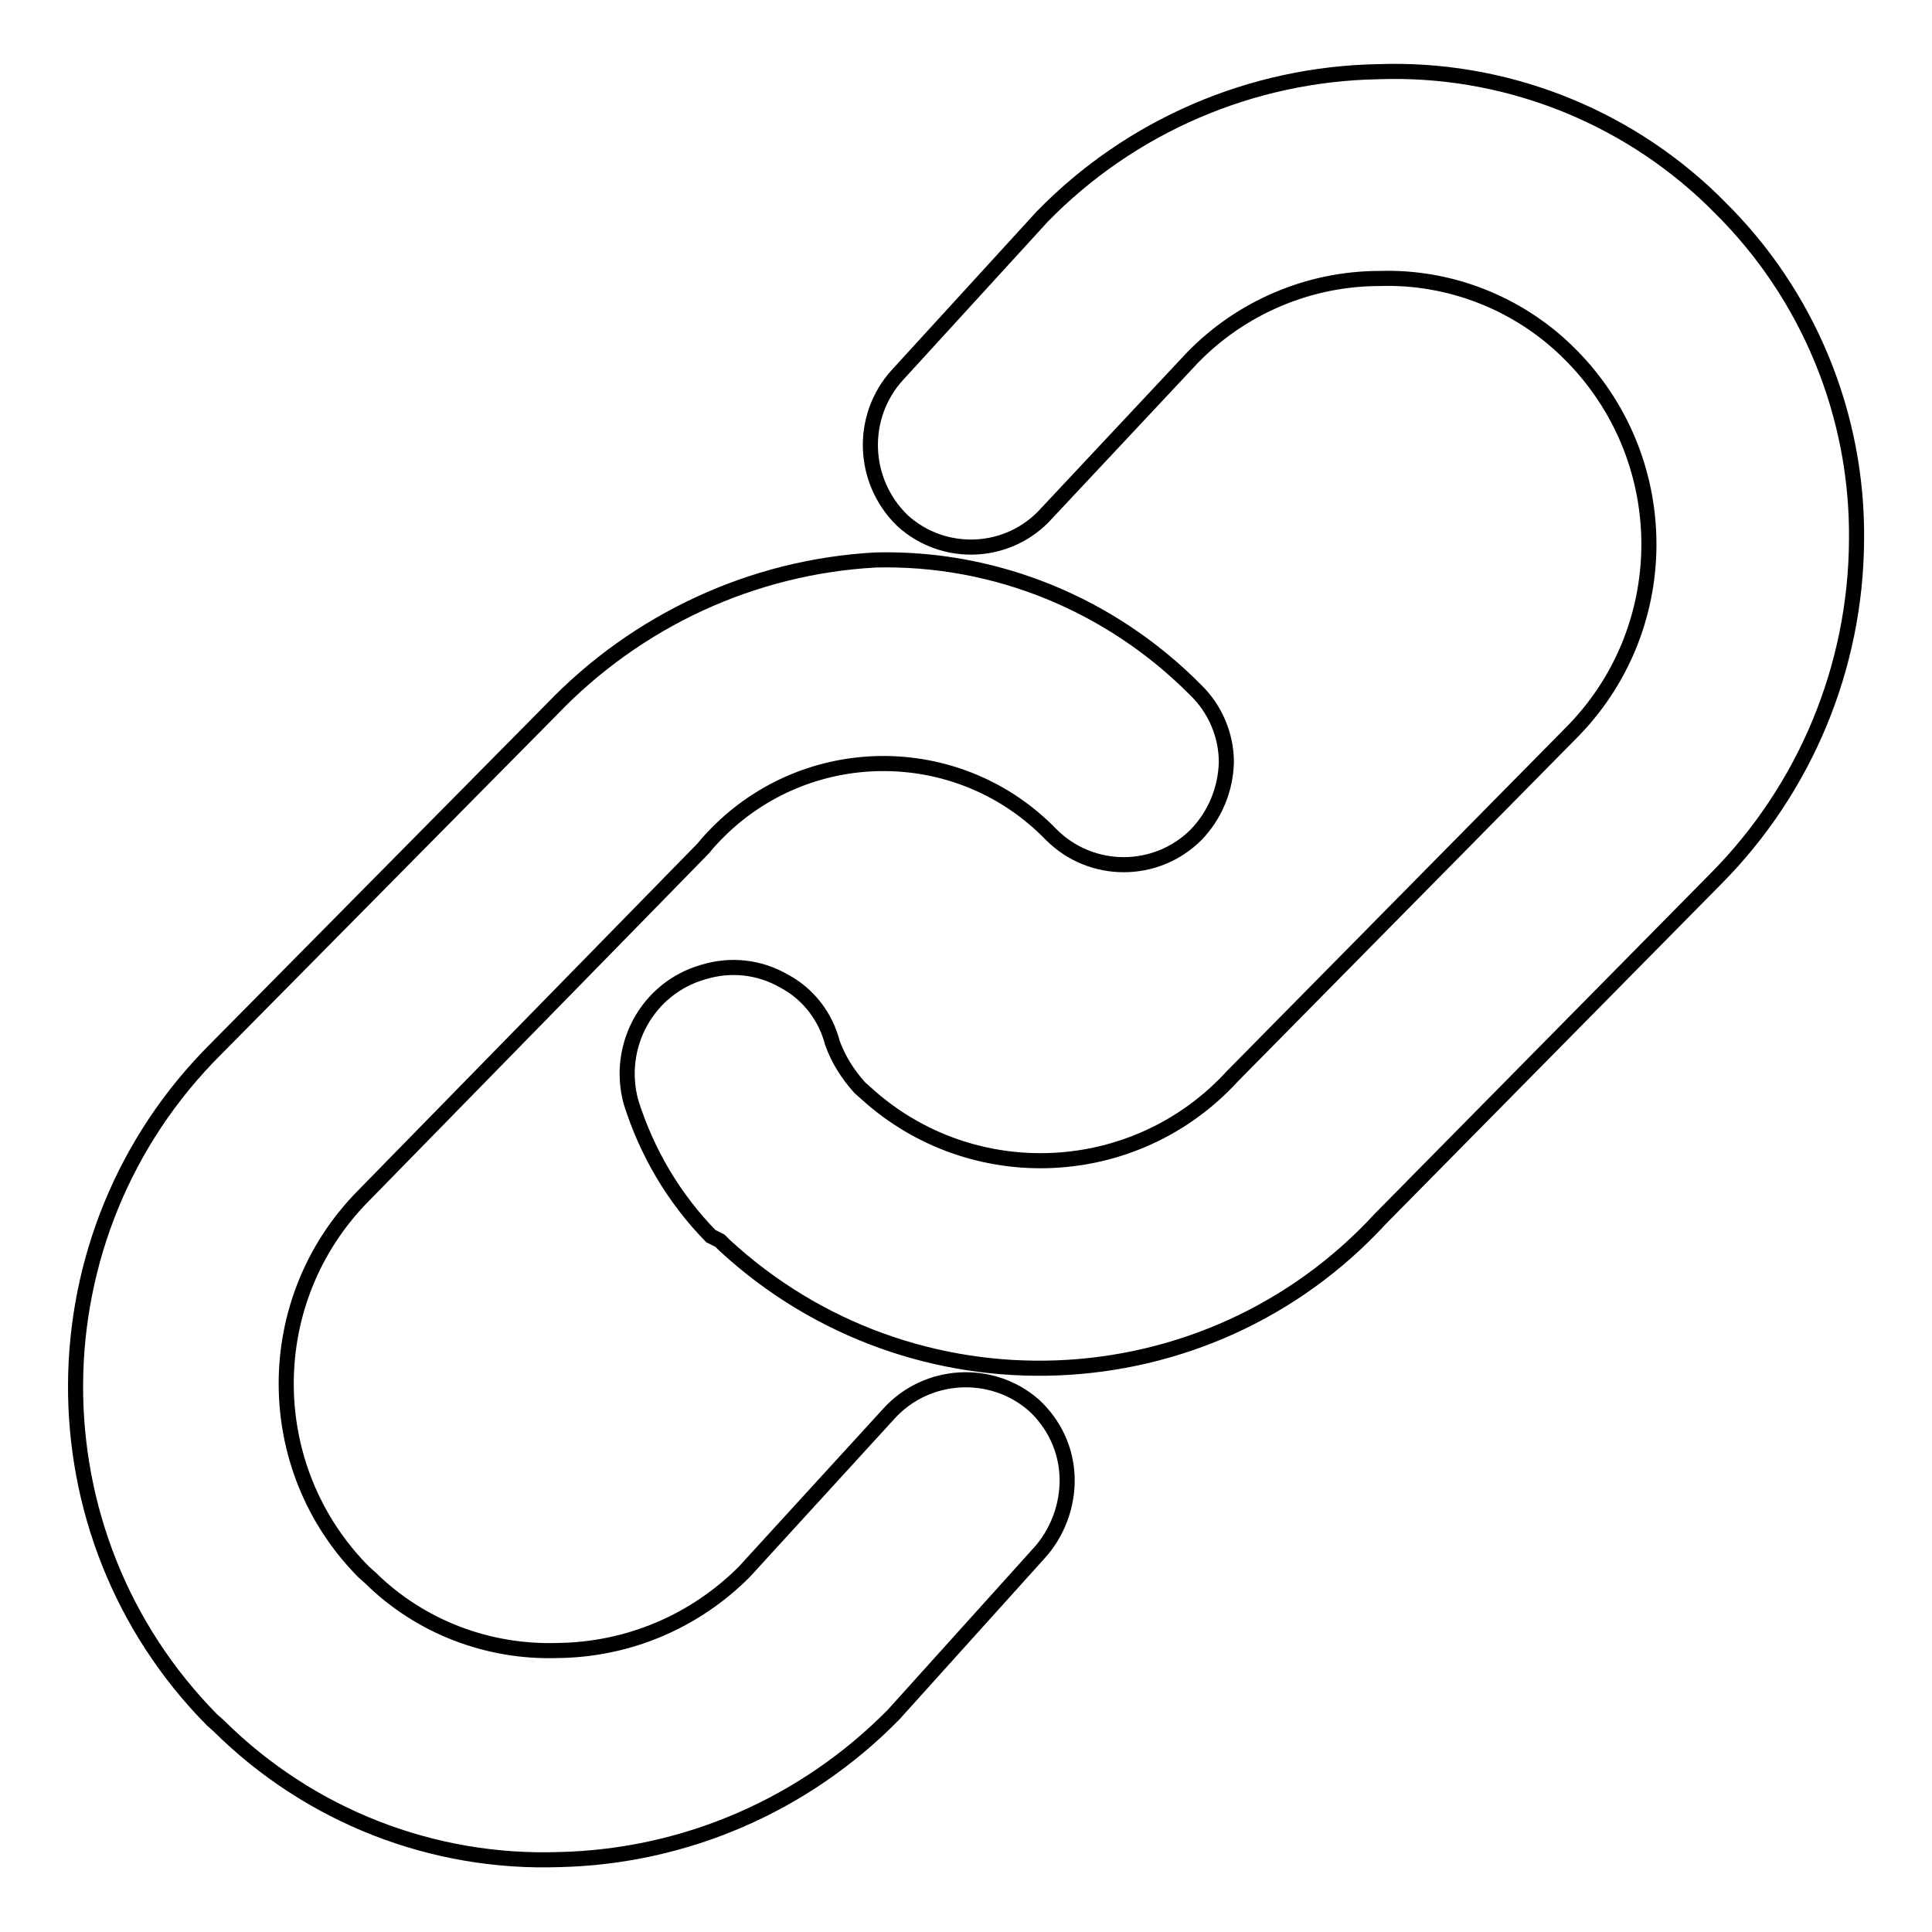
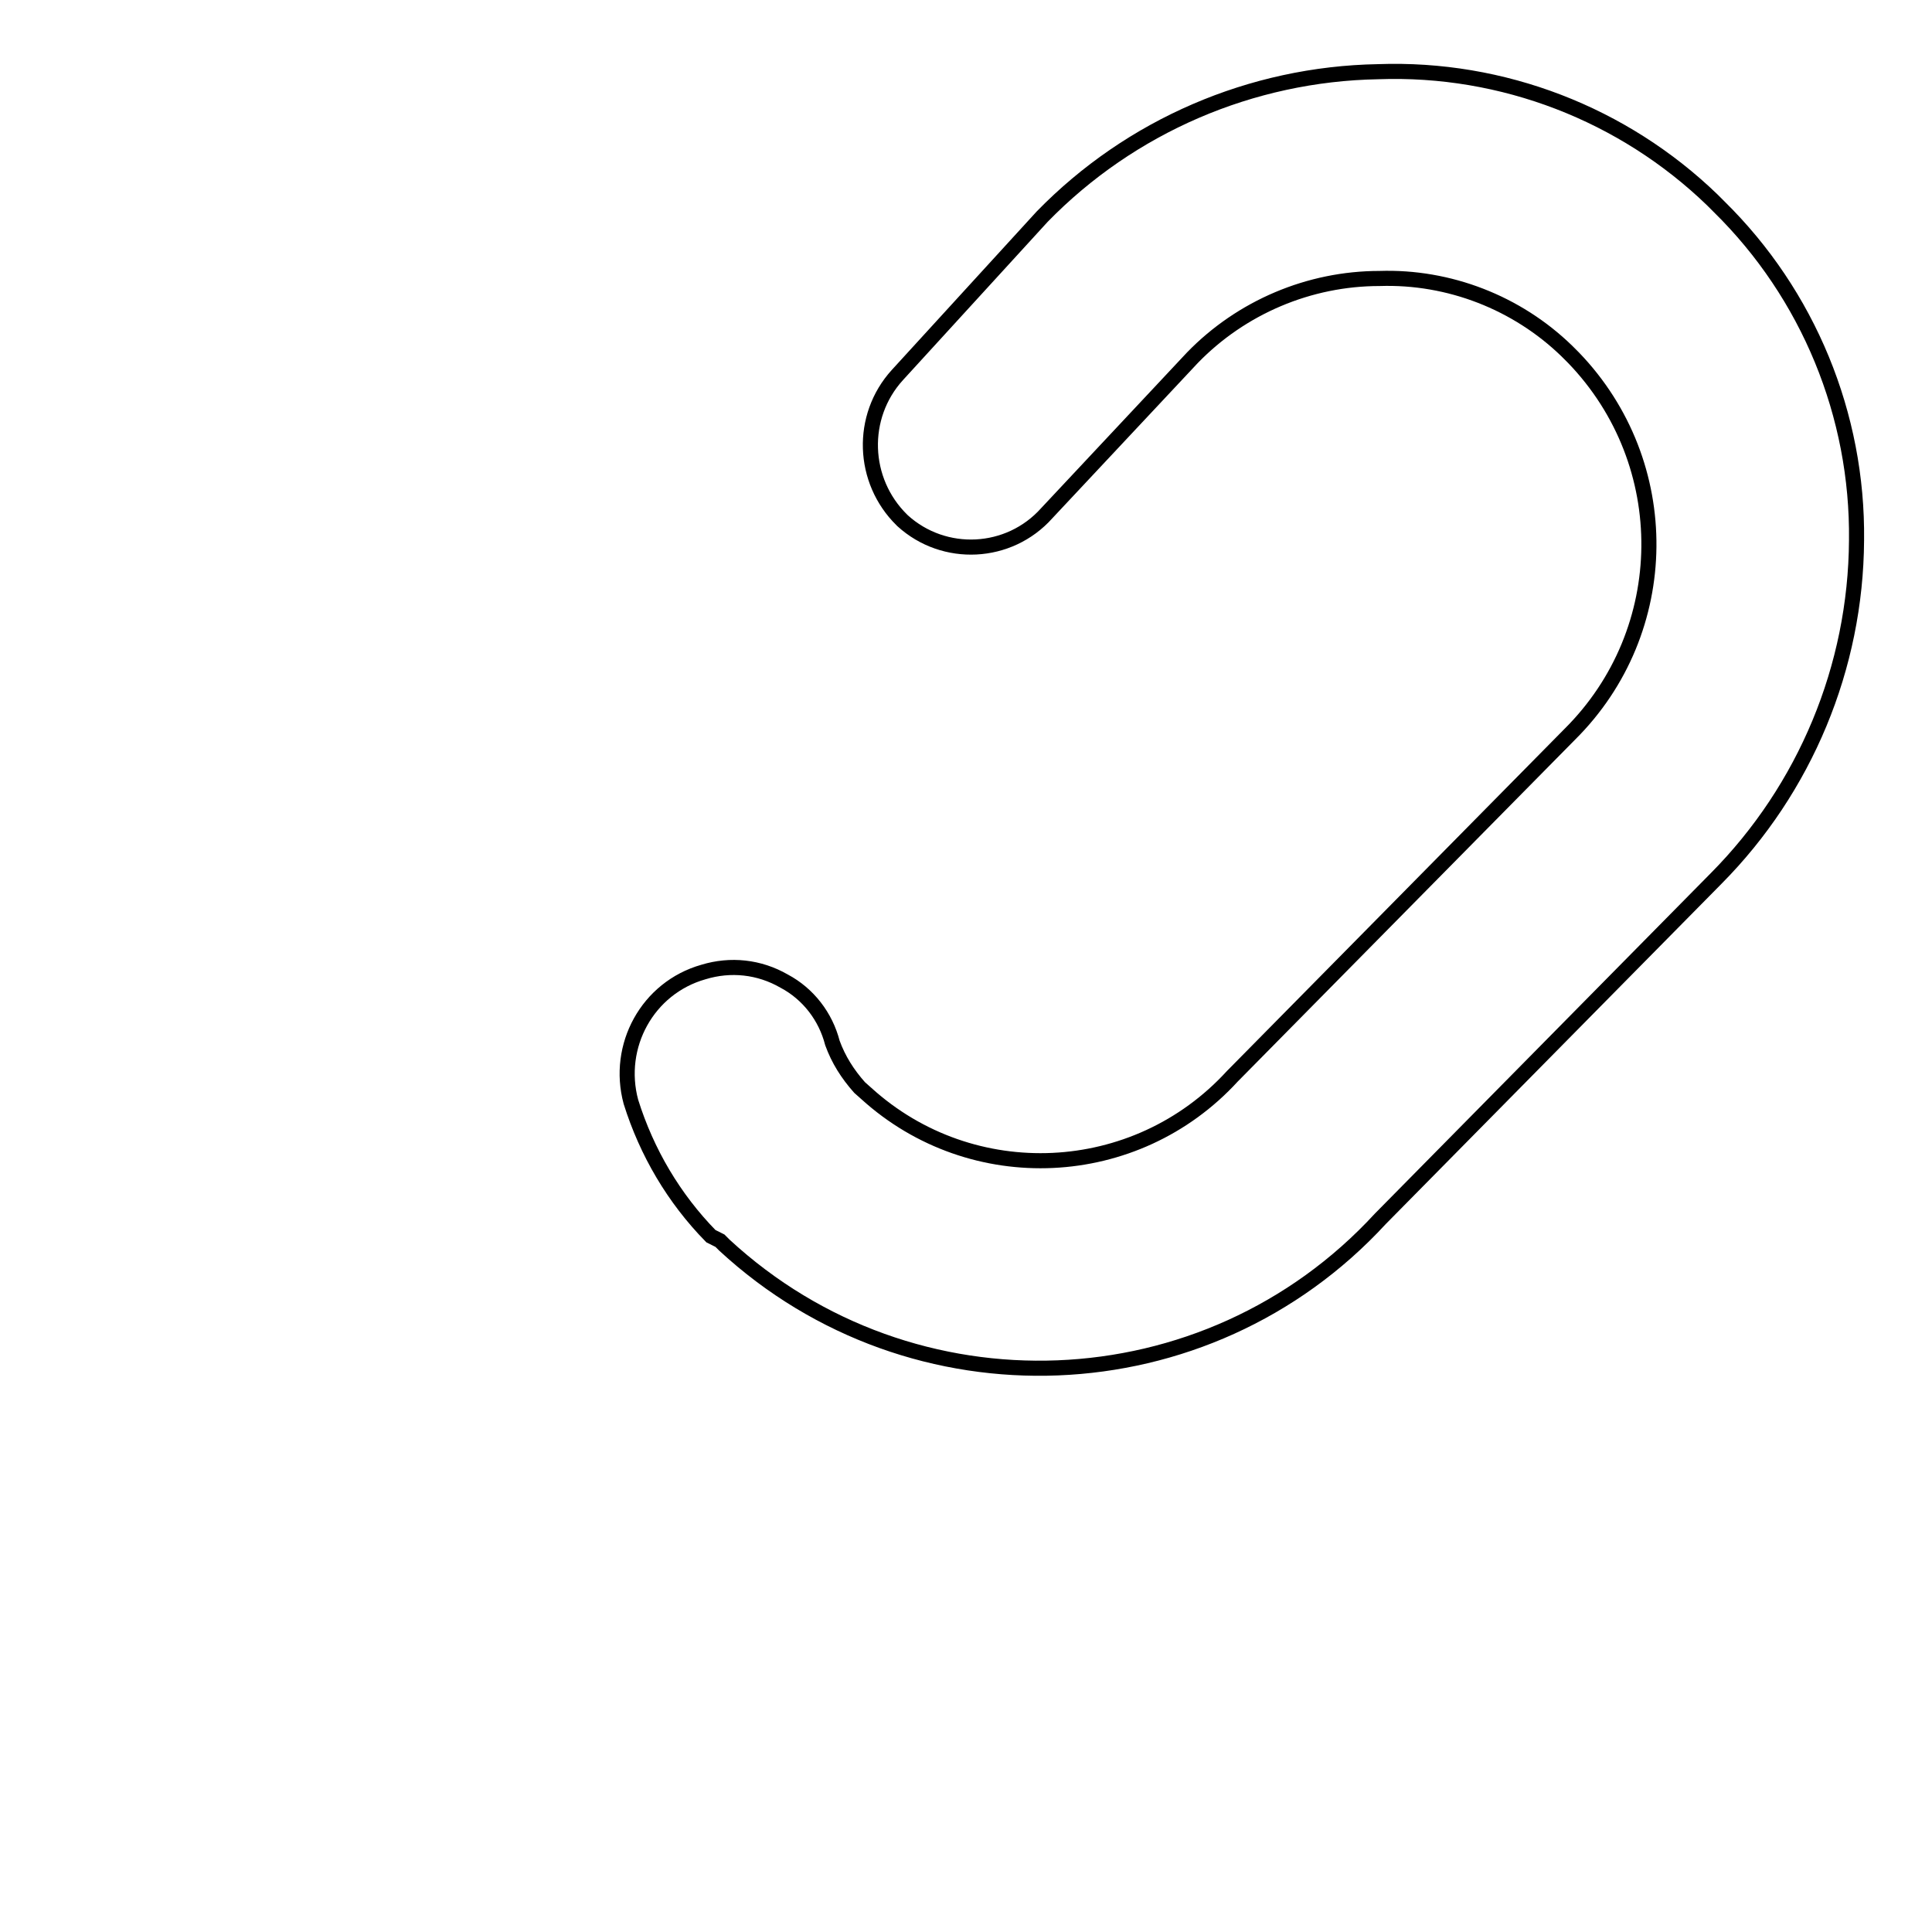
<svg xmlns="http://www.w3.org/2000/svg" version="1.1" x="0px" y="0px" viewBox="0 0 256 256" enable-background="new 0 0 256 256" xml:space="preserve">
  <g>
    <path stroke-width="2" fill-opacity="0" stroke="#000000" d="M94.2,163.8c-4.9-5-8.5-11.1-10.6-17.8c-2-7.4,2.2-15.1,9.6-17.2c3.6-1.1,7.4-0.7,10.7,1.2 c3.2,1.7,5.5,4.7,6.4,8.2c0.8,2.2,2,4.1,3.6,5.9l0.9,0.8c14,12.7,35.7,11.7,48.5-2.3c0.1-0.1,0.1-0.1,0.2-0.2l44.5-45.1 c13.8-13.7,14-35.9,0.5-49.9l-0.9-0.9c-6.6-6.4-15.6-9.9-24.8-9.6c-9.3,0-18.3,3.8-24.8,10.5L138.7,68c-5,5.6-13.6,6-19.1,1 c0,0-0.1-0.1-0.1-0.1c-5.3-5.2-5.6-13.7-0.6-19.2l19.2-21c11.7-12,27.7-18.9,44.5-19.2c16.5-0.6,32.5,5.6,44.3,17l0.9,0.9 C239.6,39,246.2,55,246,71.6c-0.1,16.8-6.8,32.9-18.6,44.8l-44.5,45.1c-23,25-62,26.5-86.9,3.5c-0.2-0.2-0.4-0.4-0.6-0.6 L94.2,163.8z" />
-     <path stroke-width="2" fill-opacity="0" stroke="#000000" d="M28.6,139L73.1,94C84.4,82.2,99.7,75.1,116,74.2c15.9-0.4,31.2,5.9,42.4,17.2c2.6,2.5,4.1,6,4.1,9.6 c-0.1,3.6-1.5,7-4,9.6c-5.3,5.3-13.9,5.3-19.2,0c-11.9-12.3-31.5-12.6-43.8-0.7c-0.8,0.8-1.6,1.6-2.3,2.5l-45,46 c-13.7,13.8-13.7,36.1,0,49.9l0.9,0.8c6.6,6.5,15.6,9.9,24.8,9.6c9.3-0.1,18.1-3.8,24.7-10.4l19.2-21c5-5.5,13.6-6,19.2-1.1 c2.7,2.5,4.3,5.9,4.4,9.6c0.1,3.7-1.3,7.4-3.8,10.1l-19.2,21.3c-11.7,11.9-27.5,18.8-44.2,19.2c-16.9,0.6-33.2-5.8-45.2-17.7 l-0.9-0.8C3.8,203.3,4,163.5,28.6,139L28.6,139z" />
  </g>
</svg>